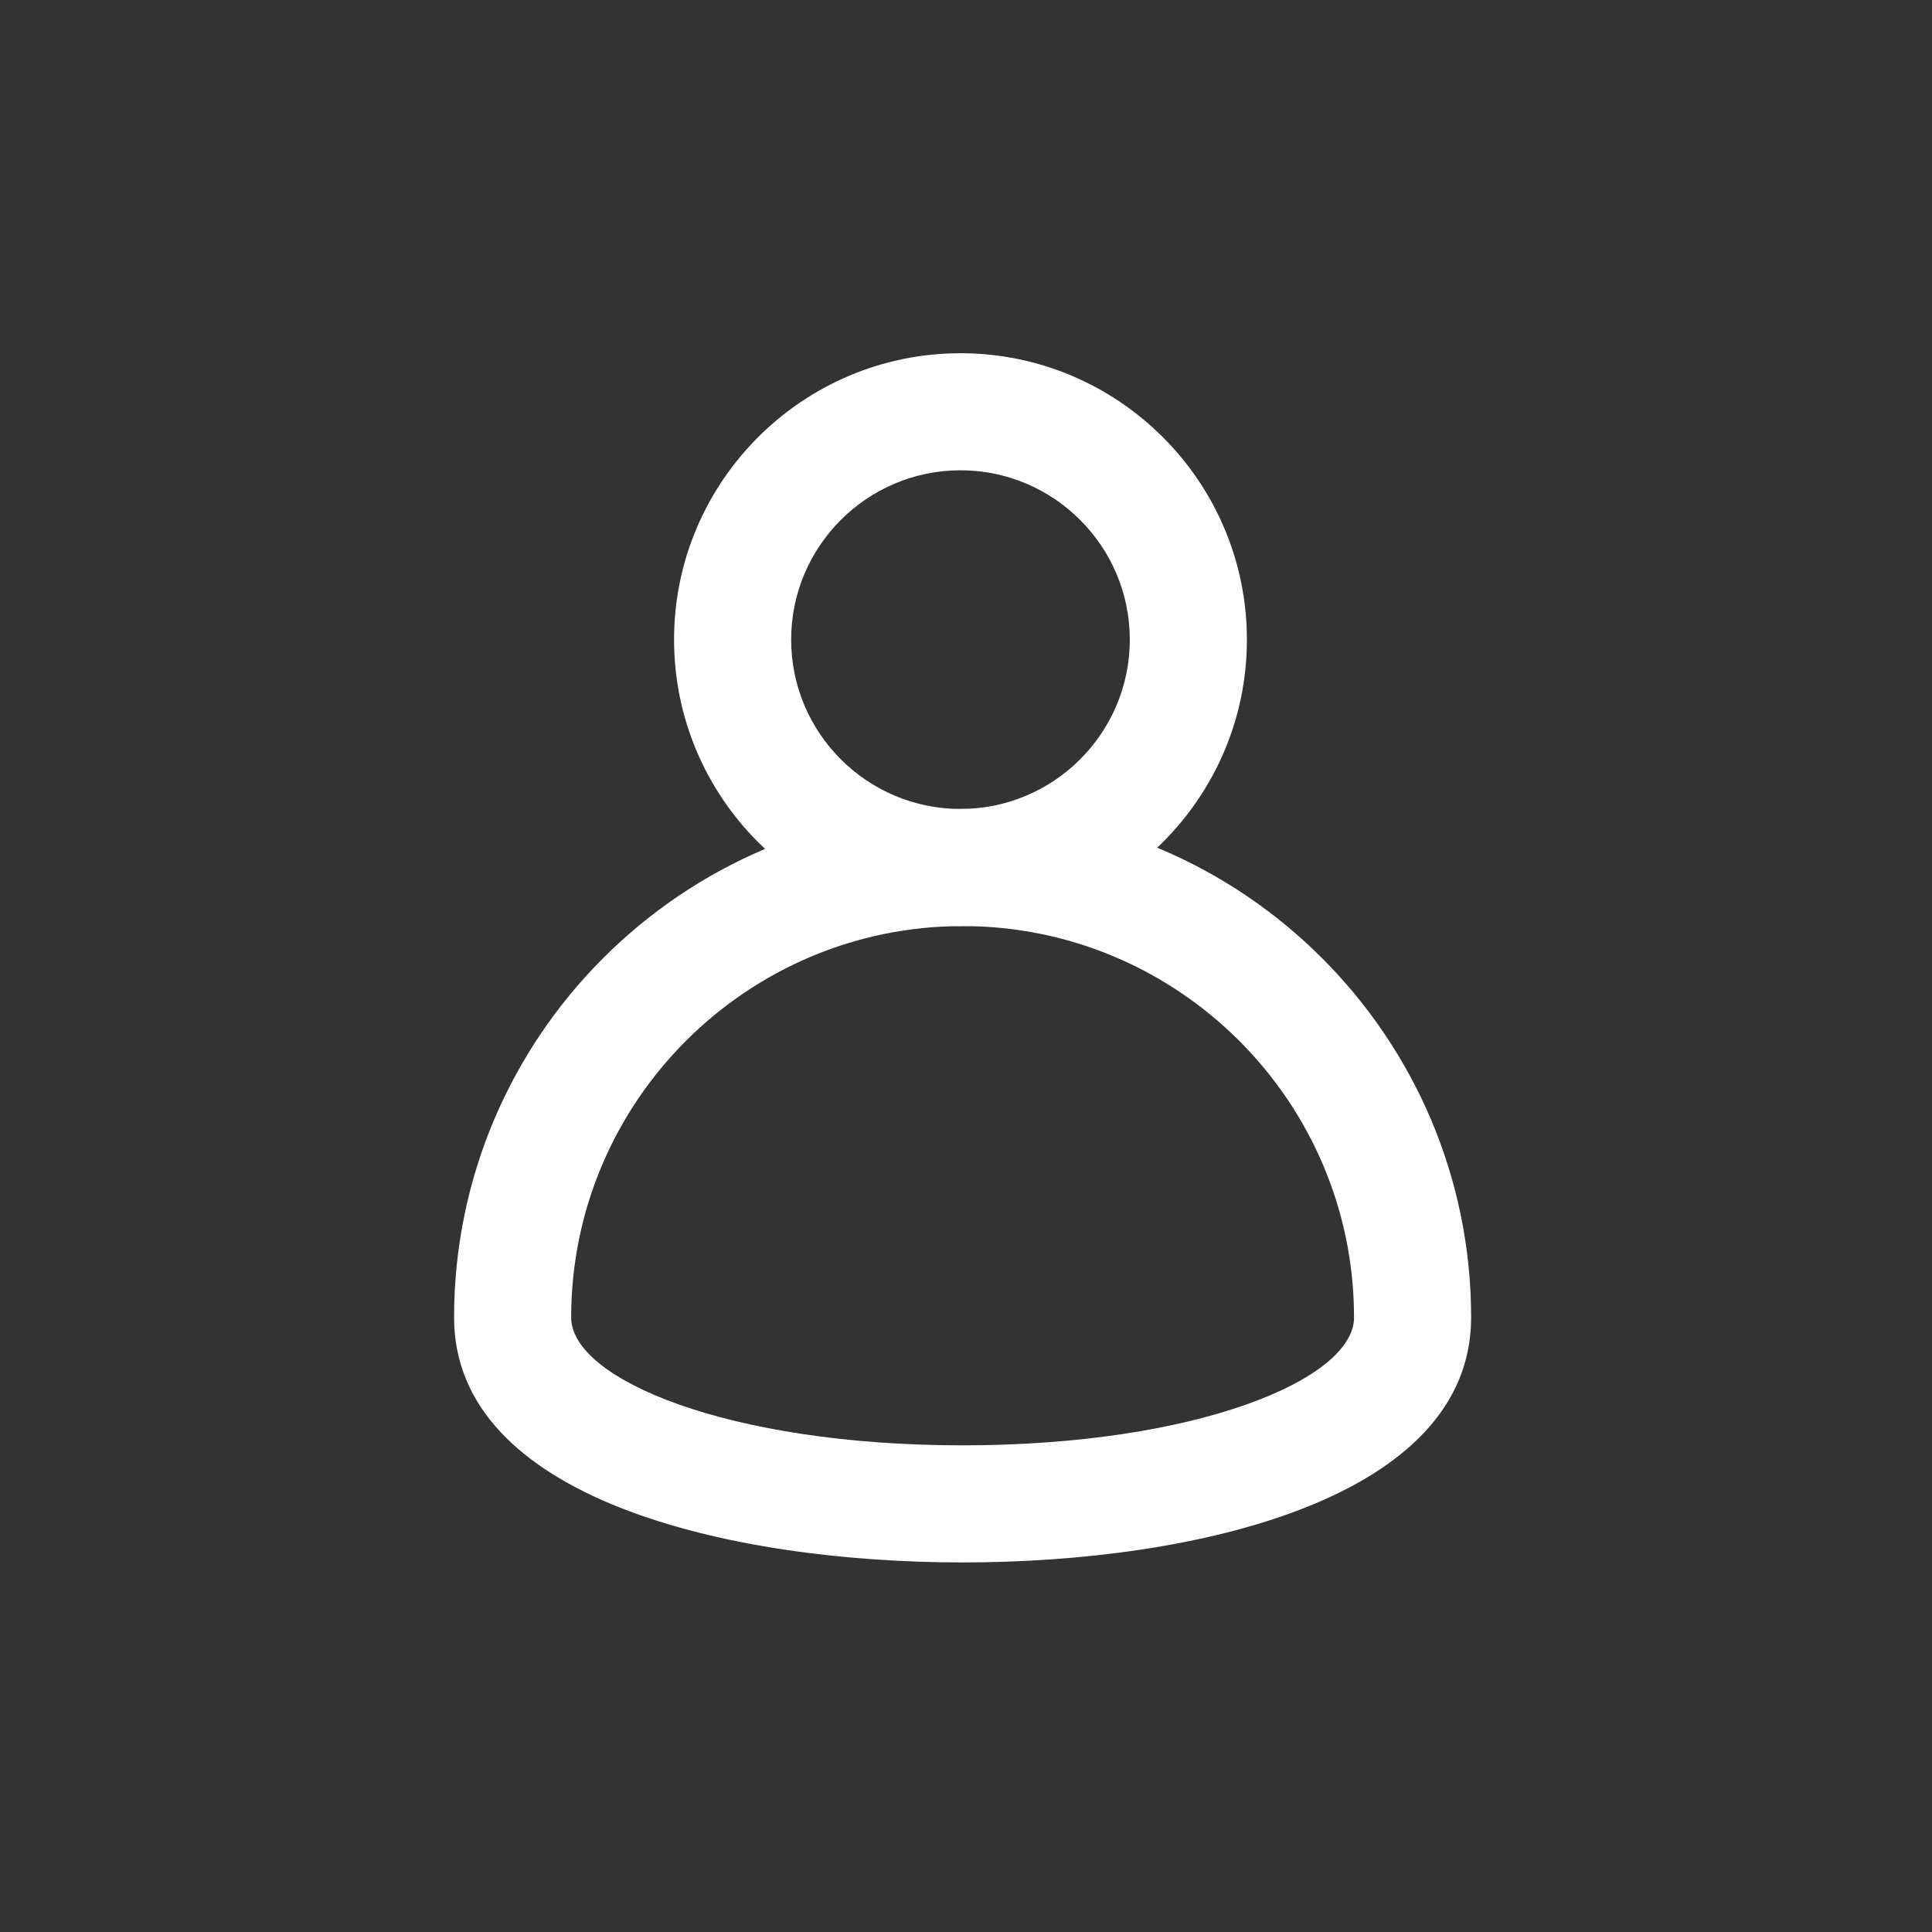
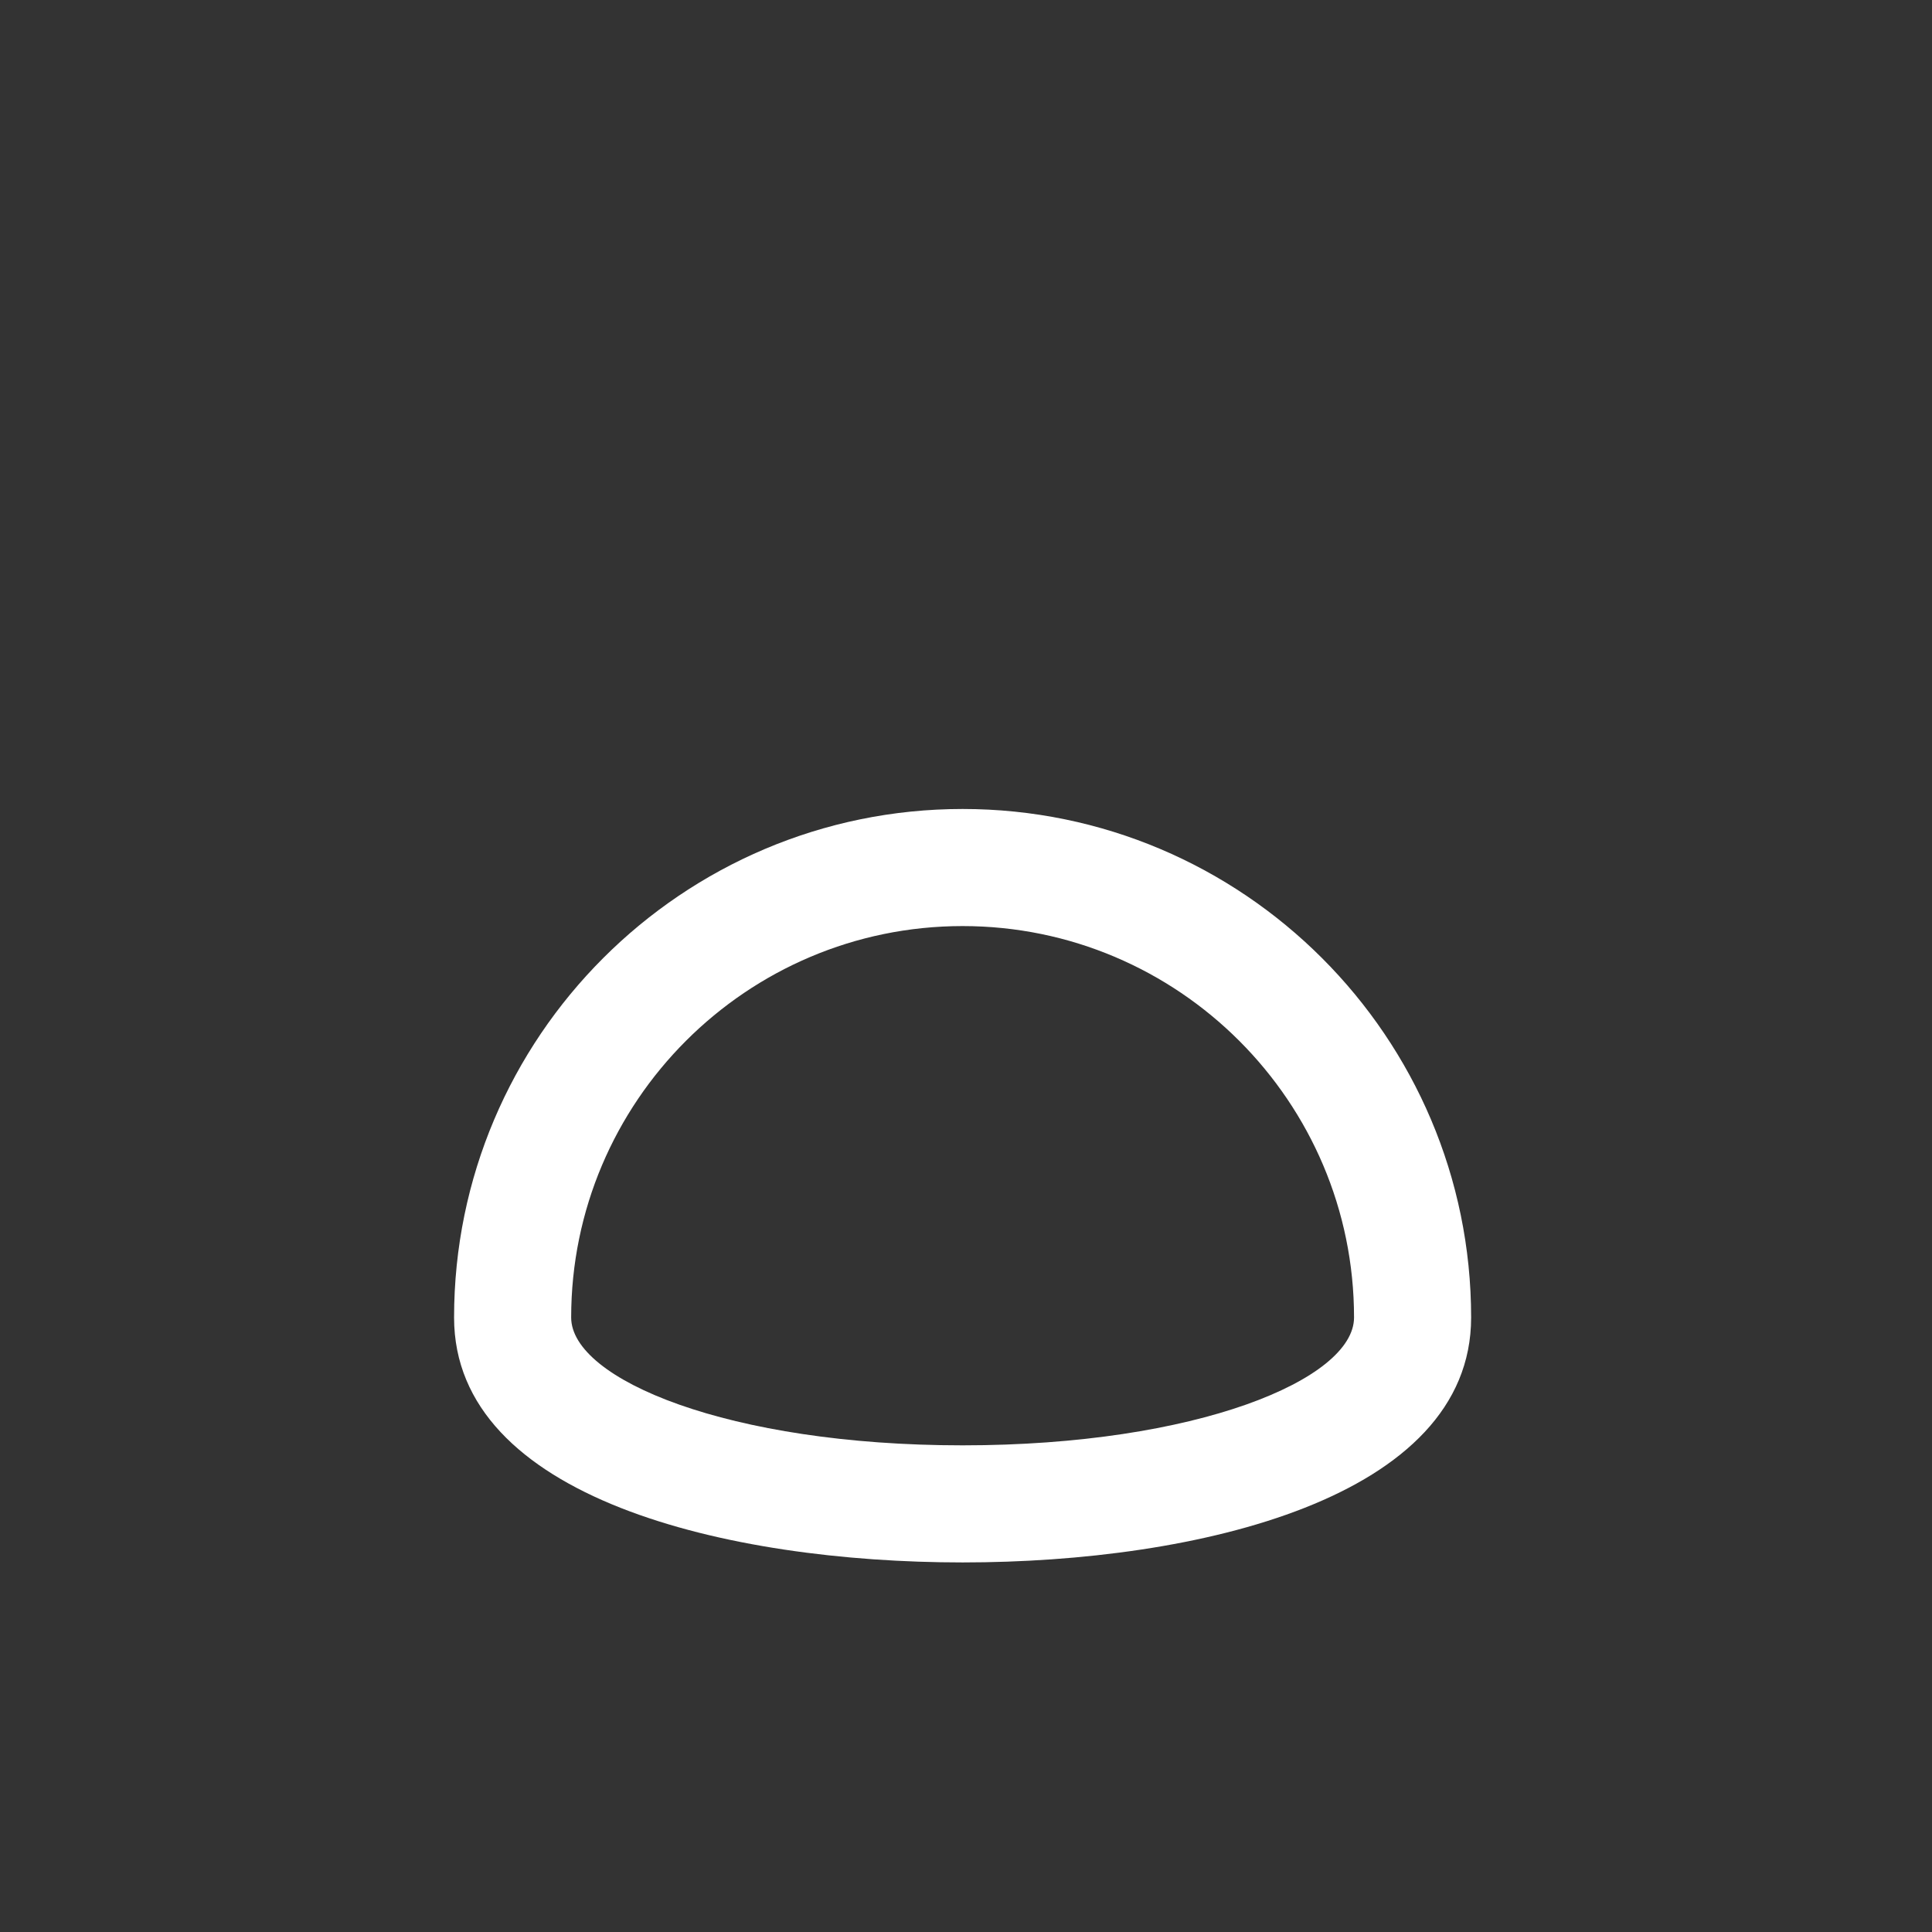
<svg xmlns="http://www.w3.org/2000/svg" version="1.1" id="Capa_1" x="0px" y="0px" width="66px" height="66px" viewBox="0 0 66 66" enable-background="new 0 0 66 66" xml:space="preserve">
  <rect x="0" y="0" width="66" height="66" fill="#333333" stroke="none" />
  <g>
    <g>
-       <path fill="#FFFFFF" d="M32.812,31.636c-5.396,0-9.785-4.389-9.785-9.784c0-5.396,4.39-9.785,9.785-9.785    c5.395,0,9.784,4.39,9.784,9.785C42.596,27.247,38.207,31.636,32.812,31.636z M32.812,16.066c-3.19,0-5.785,2.595-5.785,5.785    c0,3.189,2.595,5.784,5.785,5.784c3.189,0,5.784-2.595,5.784-5.784C38.596,18.662,36.001,16.066,32.812,16.066z" />
-     </g>
+       </g>
    <g>
      <path fill="#FFFFFF" d="M32.884,53.375c-8.014,0-17.372-2.191-17.372-8.367c0-9.579,7.793-17.372,17.372-17.372    c9.579,0,17.372,7.793,17.372,17.372C50.256,51.184,40.897,53.375,32.884,53.375z M32.884,31.636    c-7.374,0-13.372,5.999-13.372,13.372c0,2.109,5.373,4.367,13.372,4.367c7.999,0,13.372-2.258,13.372-4.367    C46.256,37.635,40.258,31.636,32.884,31.636z" />
    </g>
  </g>
</svg>